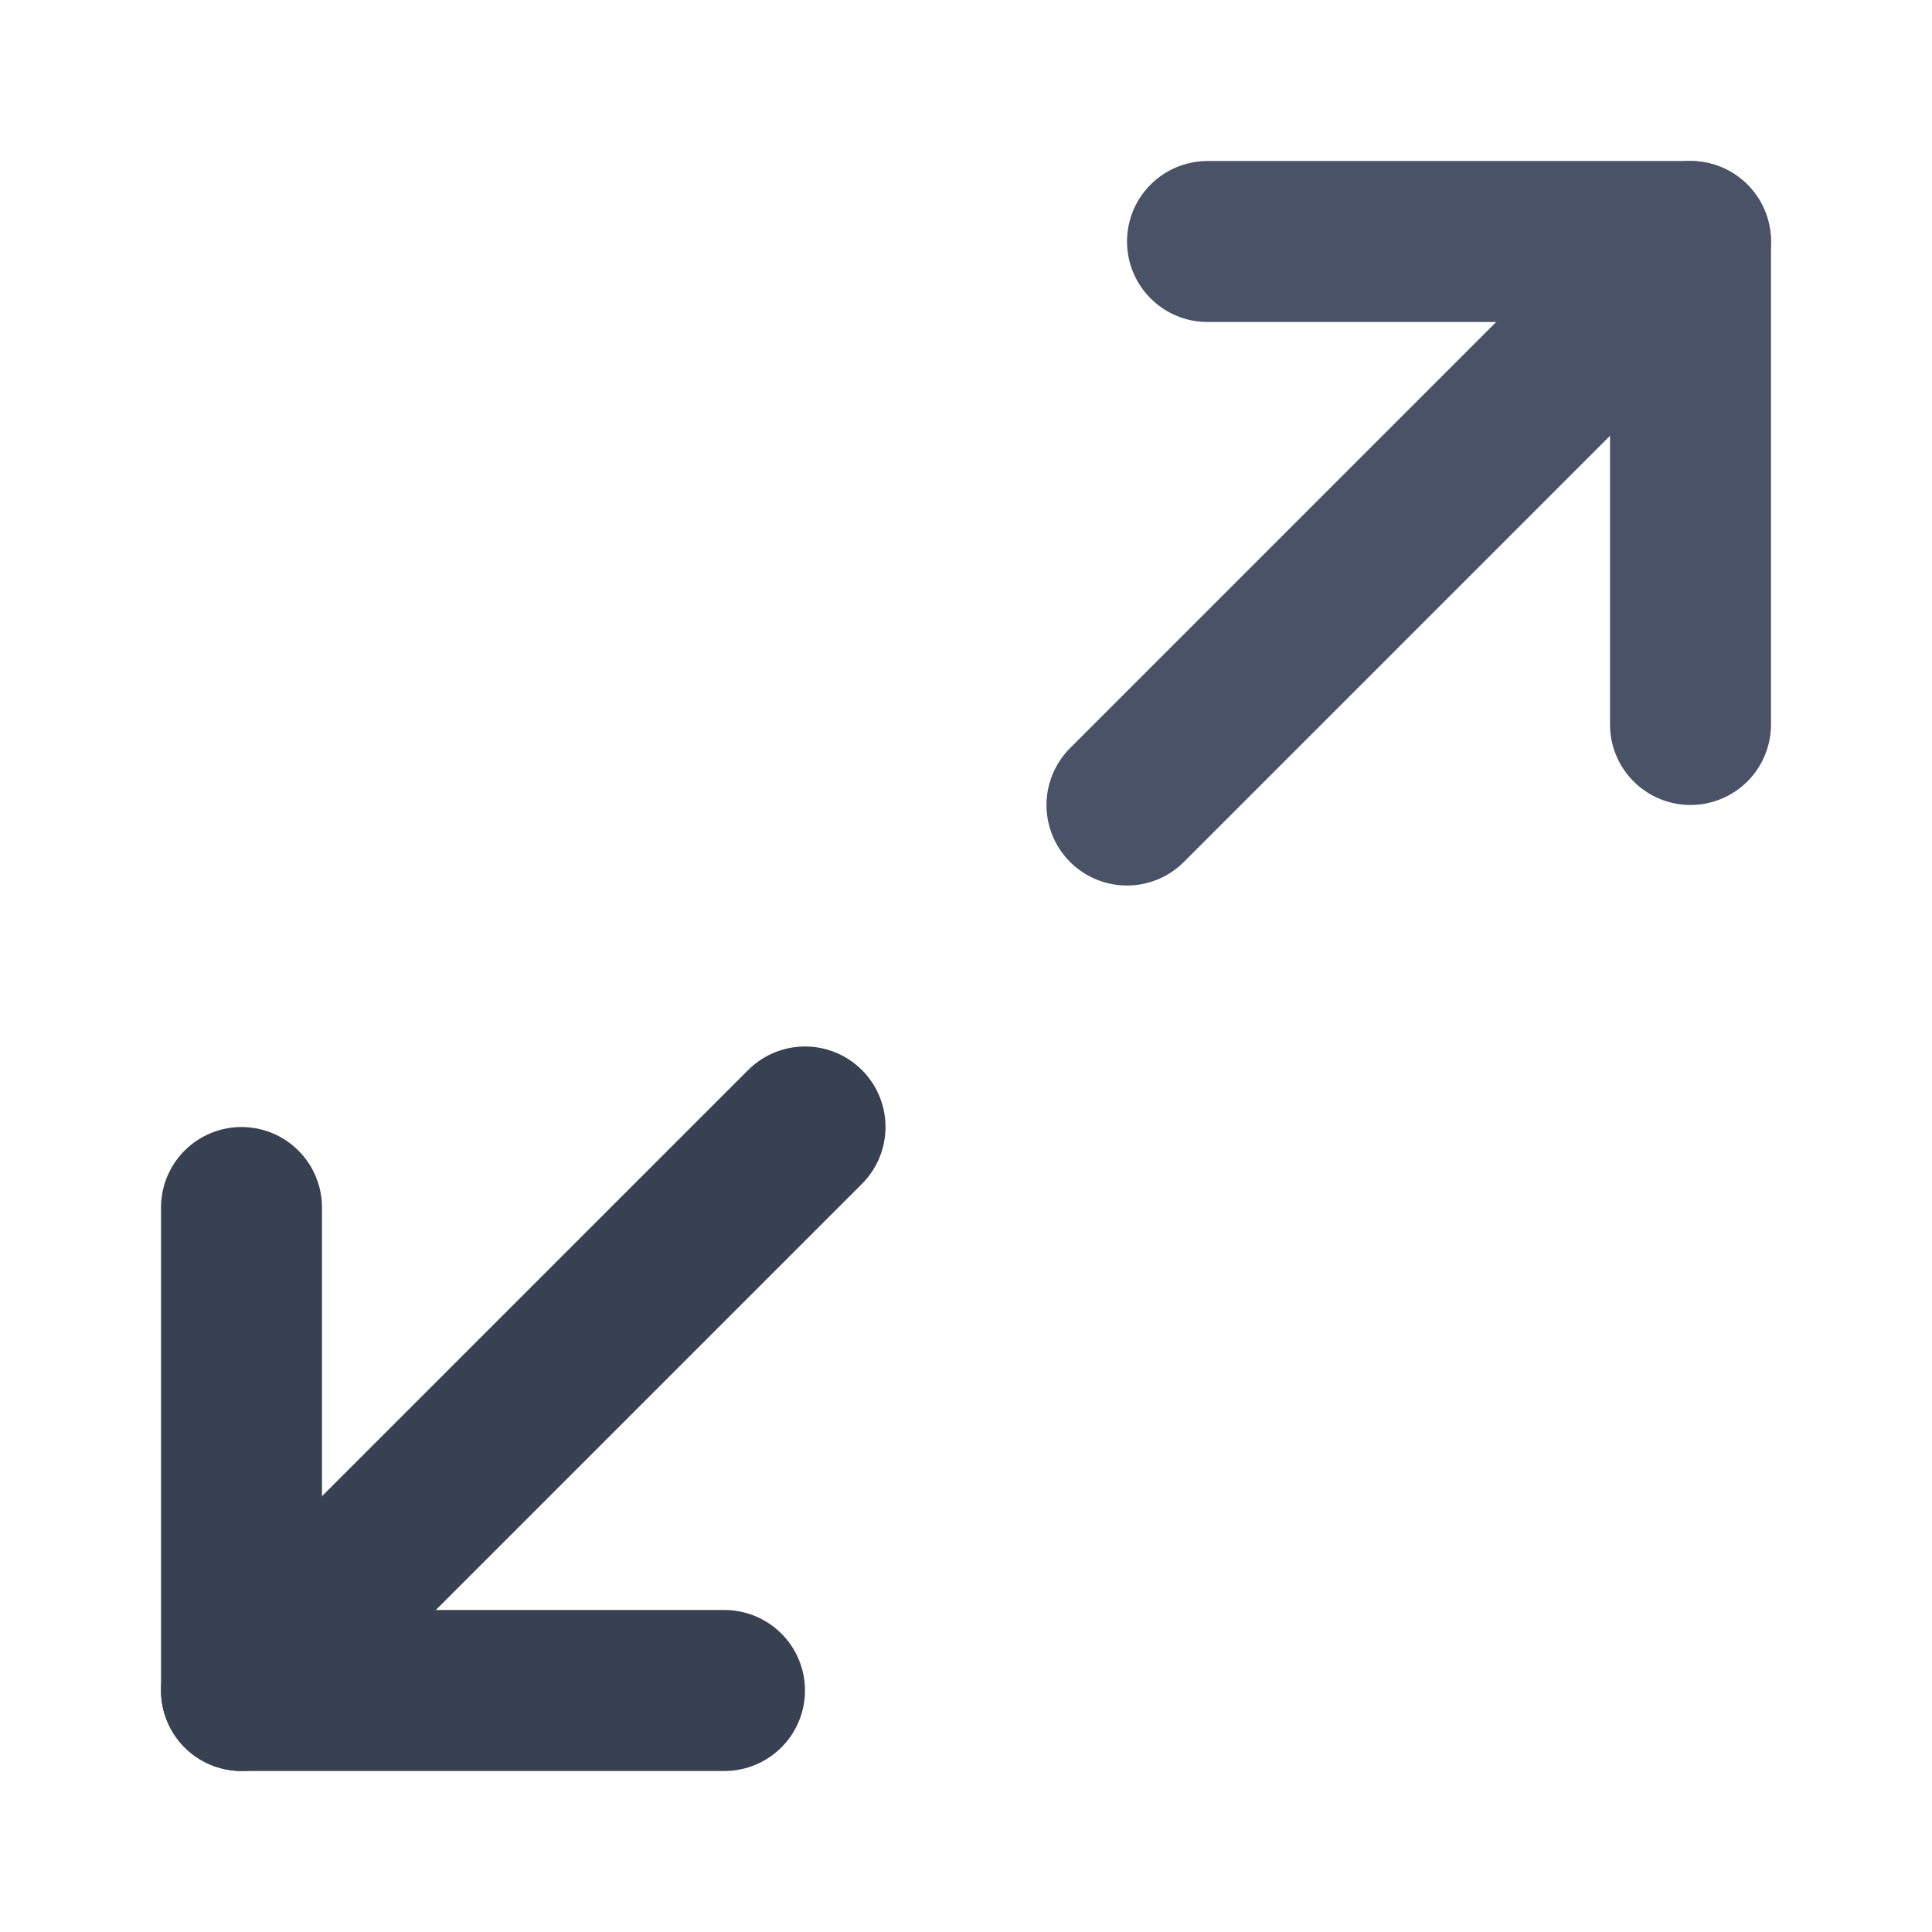
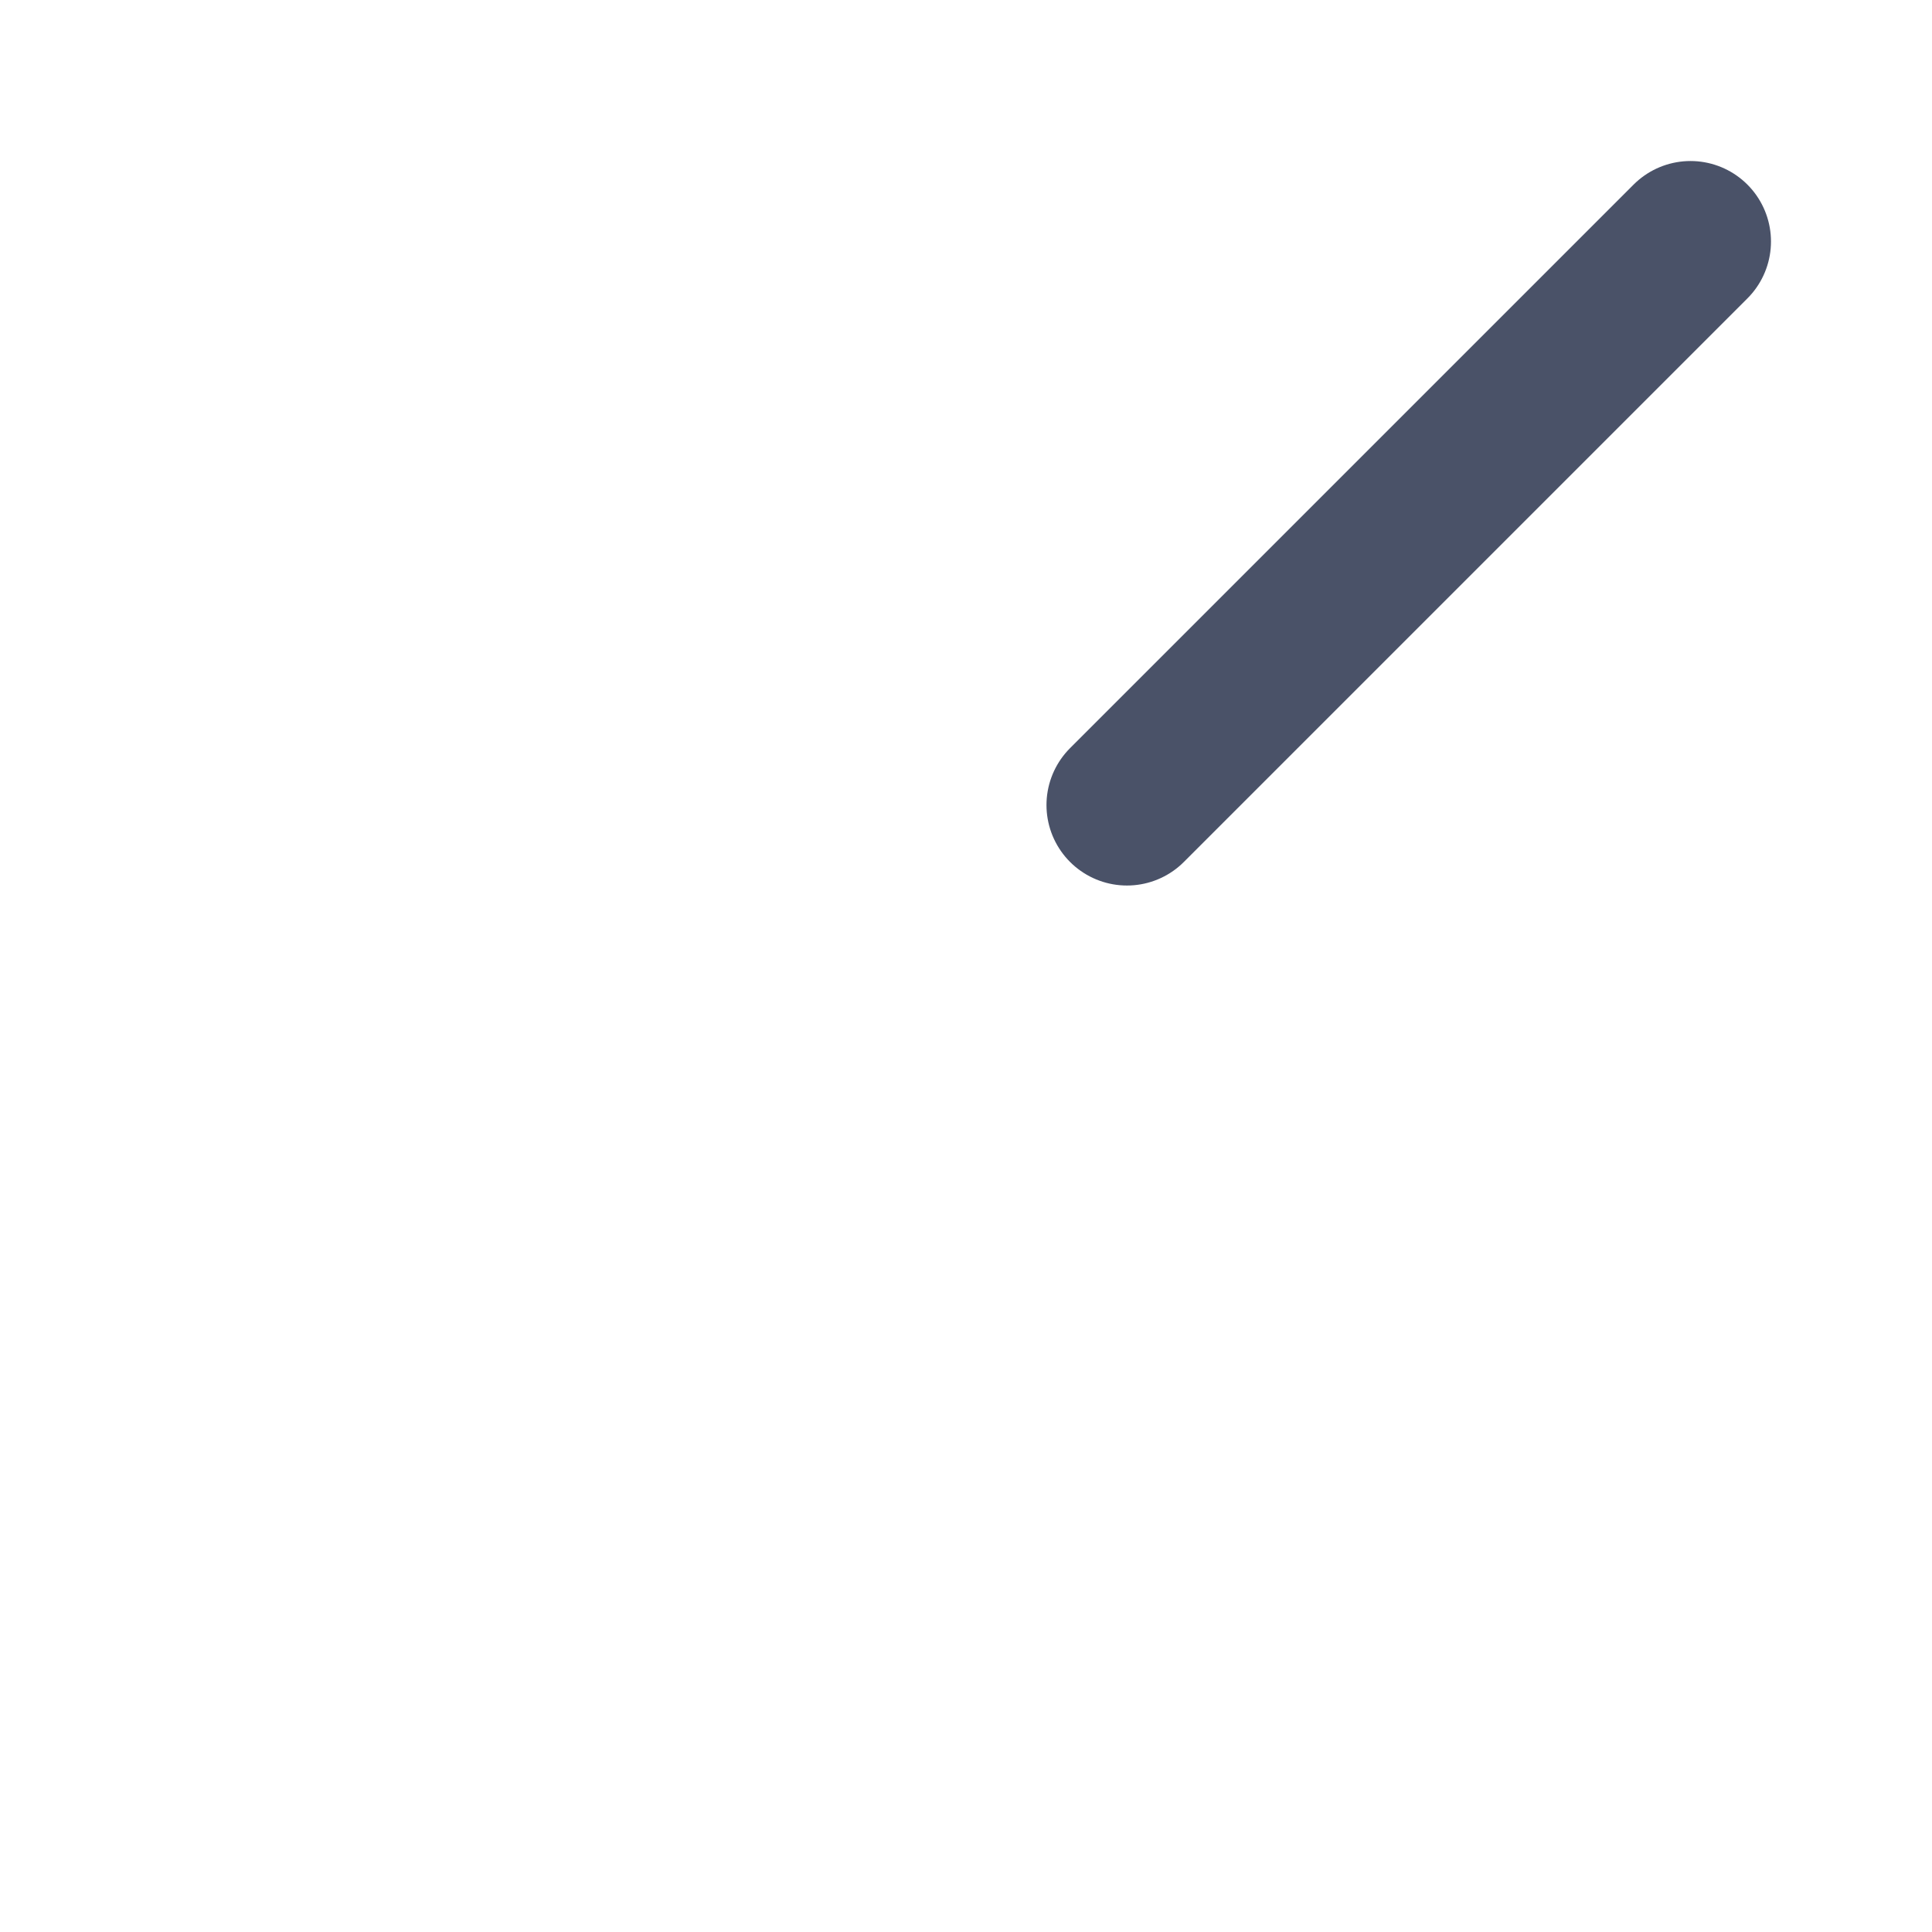
<svg xmlns="http://www.w3.org/2000/svg" width="16" height="16" viewBox="0 0 16 16" fill="none">
-   <path d="M6 14H2V10" stroke="#374151" stroke-width="1.333" stroke-linecap="round" stroke-linejoin="round" />
-   <path d="M2 14L6.667 9.333" stroke="#374151" stroke-width="1.333" stroke-linecap="round" stroke-linejoin="round" />
-   <path d="M10 2H14V6" stroke="#4A5268" stroke-width="1.333" stroke-linecap="round" stroke-linejoin="round" />
  <path d="M14 2L9.333 6.667" stroke="#4A5268" stroke-width="1.333" stroke-linecap="round" stroke-linejoin="round" />
</svg>